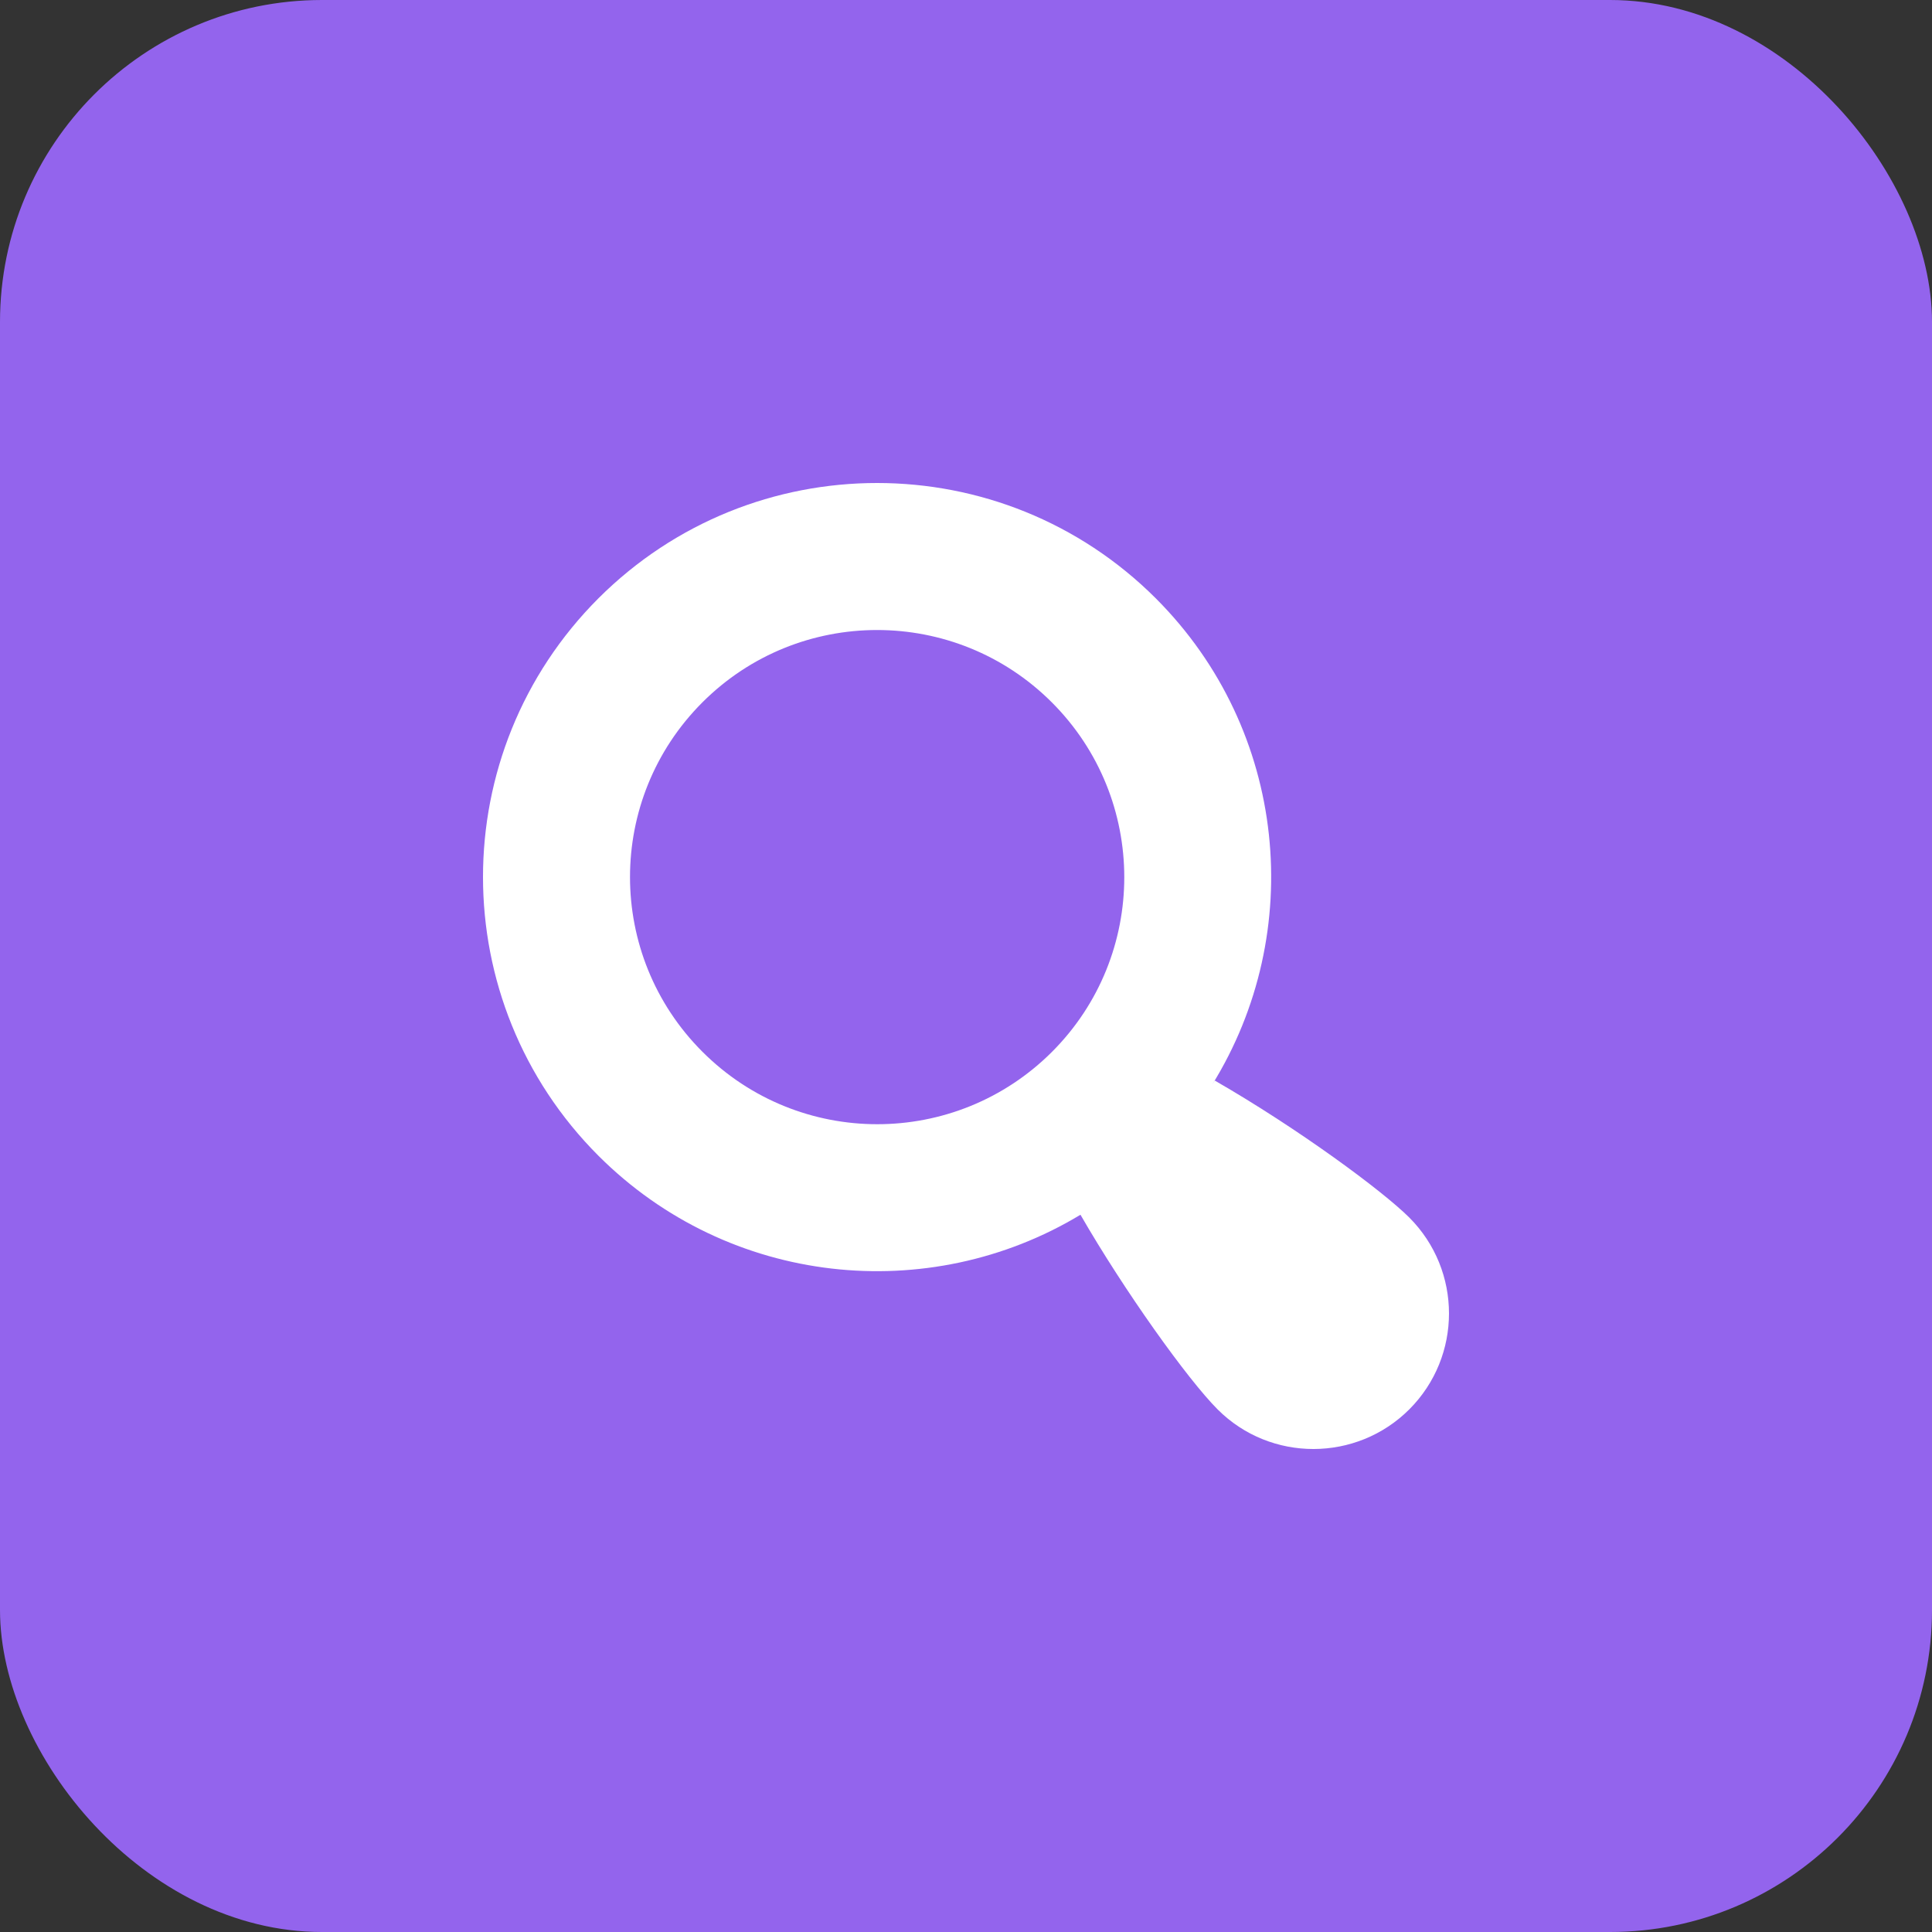
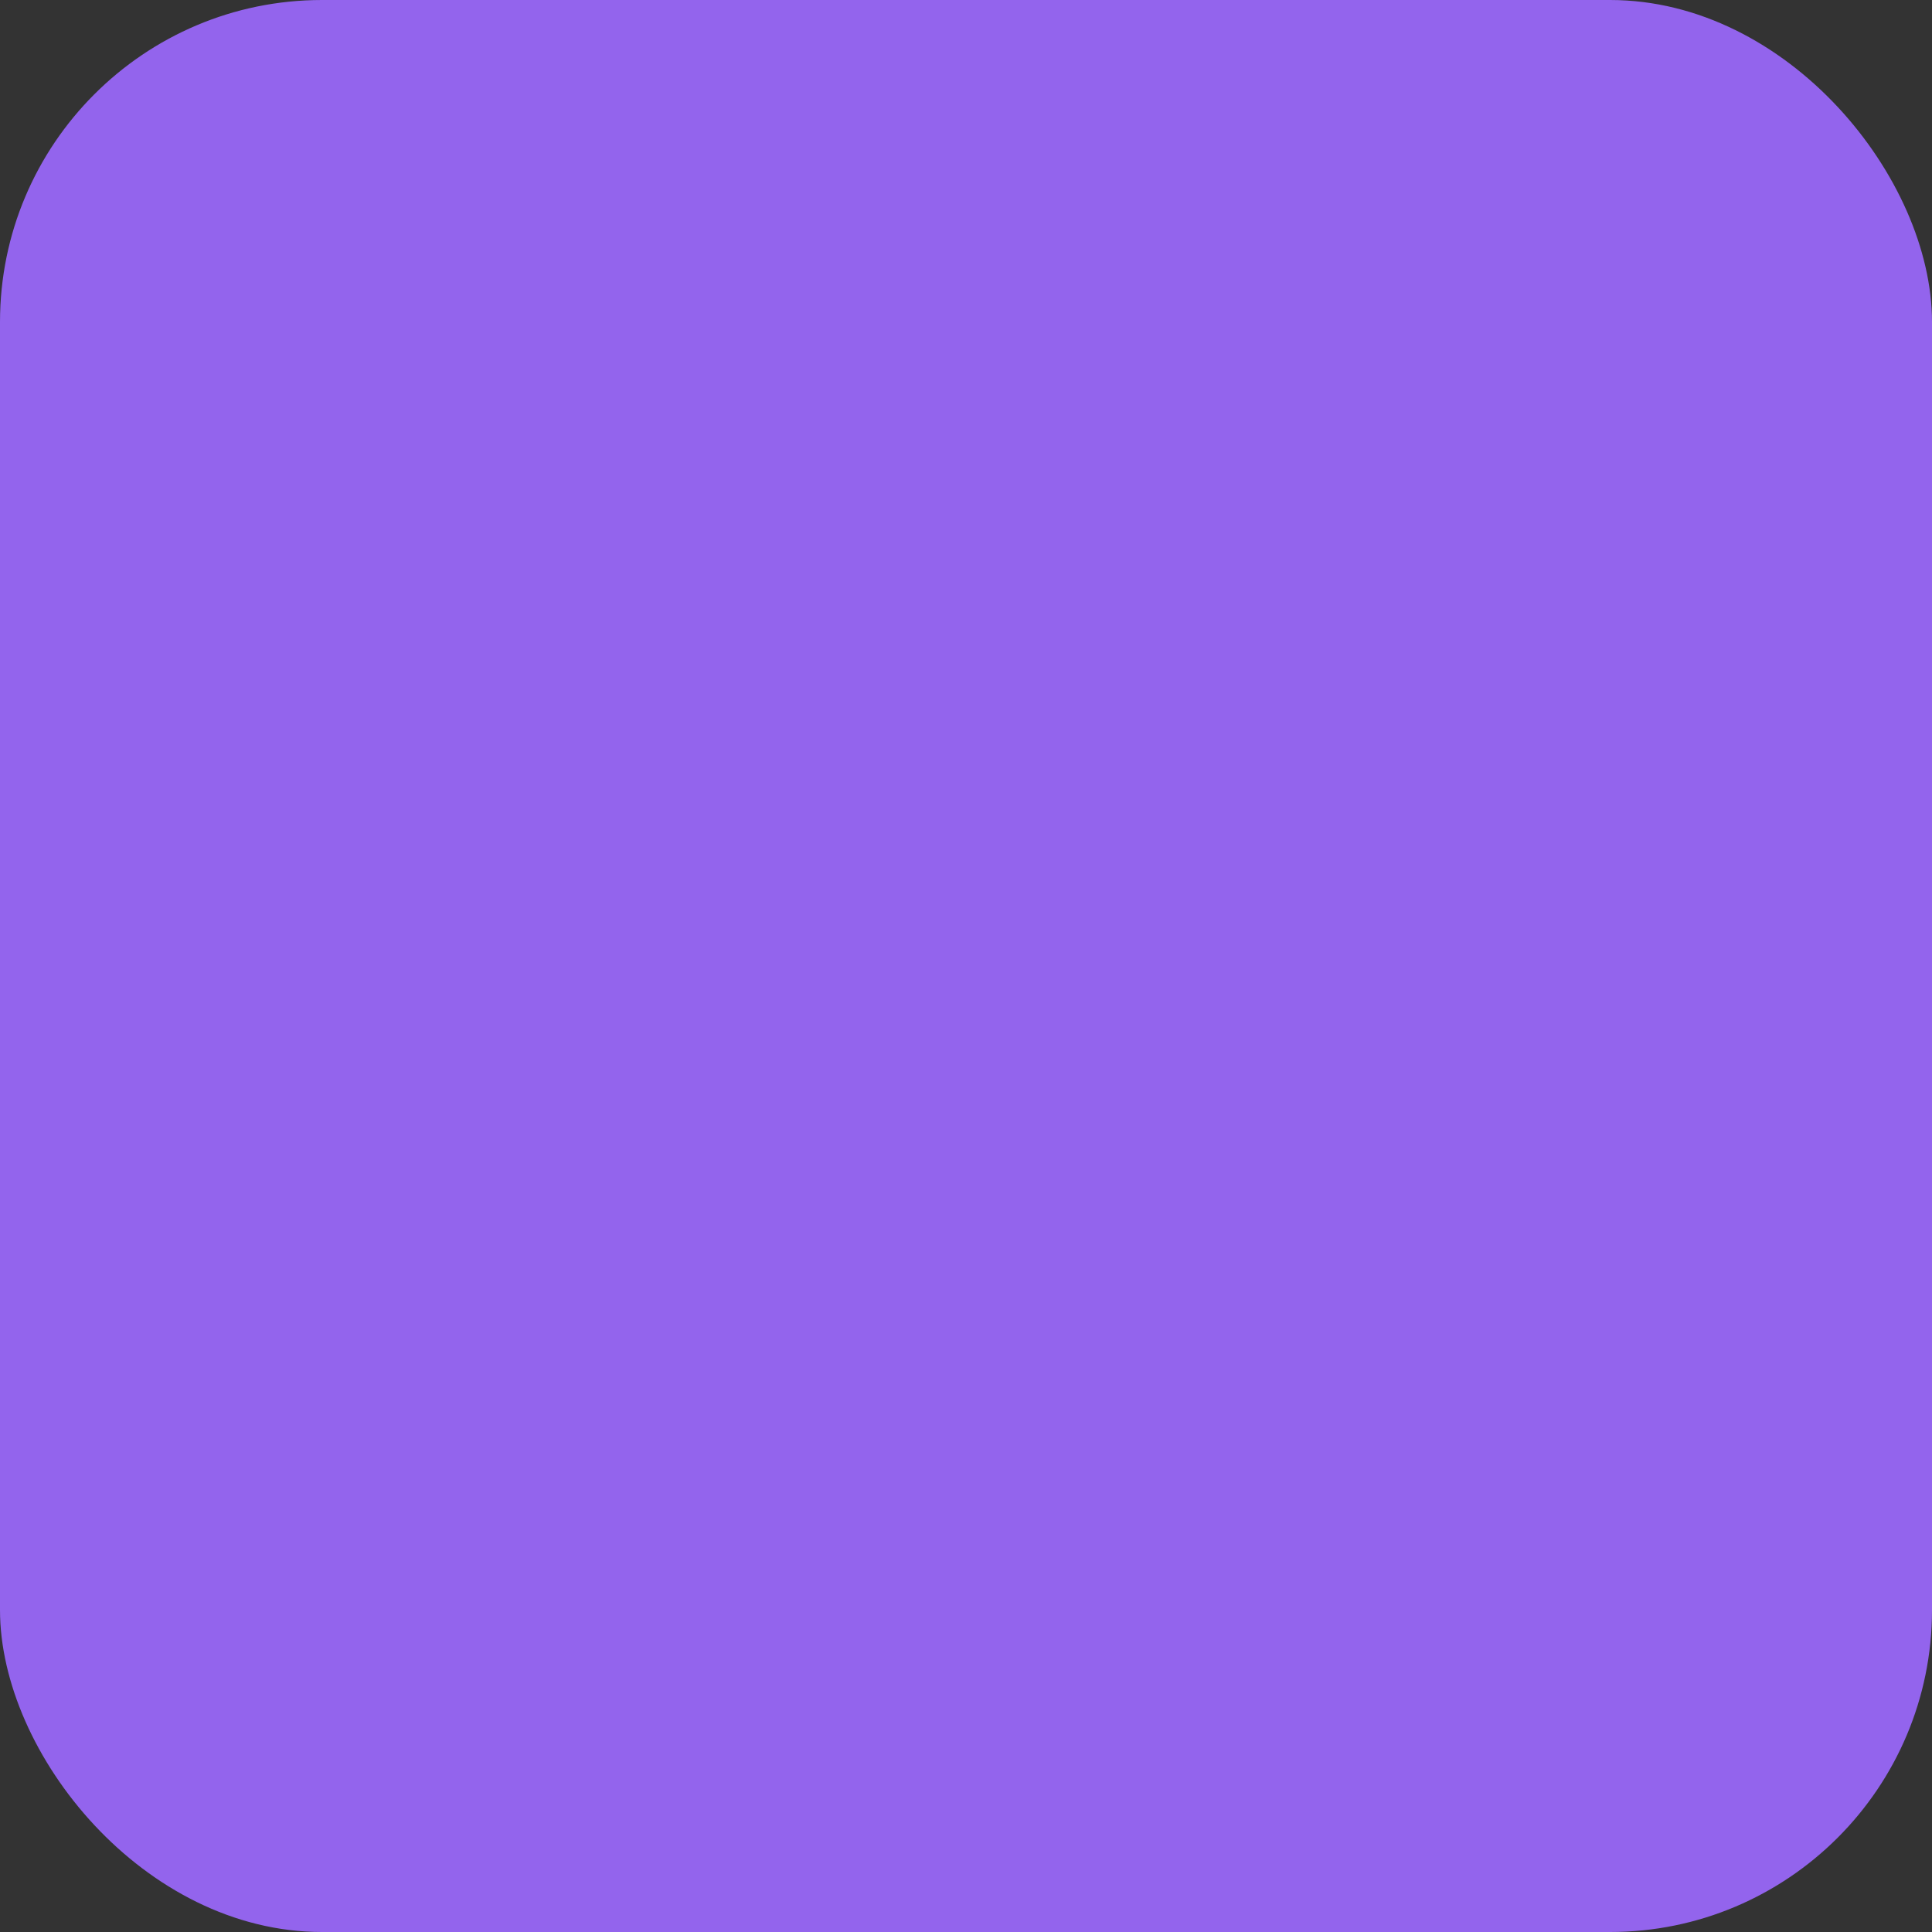
<svg xmlns="http://www.w3.org/2000/svg" width="60" height="60" viewBox="0 0 60 60" fill="none">
  <rect x="0" y="0" width="60" height="60" fill="#333333" stroke="none" />
  <rect width="60" height="60" rx="10" fill="#9364ED" />
-   <path d="M43.769 37.814C42.939 36.985 40.324 35.053 37.727 33.558C37.699 33.6 37.671 33.643 37.643 33.69C40.572 28.969 39.996 22.684 35.894 18.582C31.113 13.806 23.365 13.806 18.584 18.582C13.803 23.368 13.808 31.111 18.584 35.892C22.648 39.952 28.849 40.566 33.555 37.725C34.91 40.078 36.883 42.839 37.816 43.772C39.457 45.413 42.128 45.408 43.769 43.767C45.41 42.122 45.41 39.46 43.769 37.814ZM32.669 32.668C29.669 35.663 24.814 35.663 21.814 32.663C18.818 29.668 18.814 24.812 21.814 21.812C24.809 18.817 29.669 18.817 32.665 21.812C35.665 24.812 35.665 29.672 32.669 32.668Z" fill="white" />
</svg>